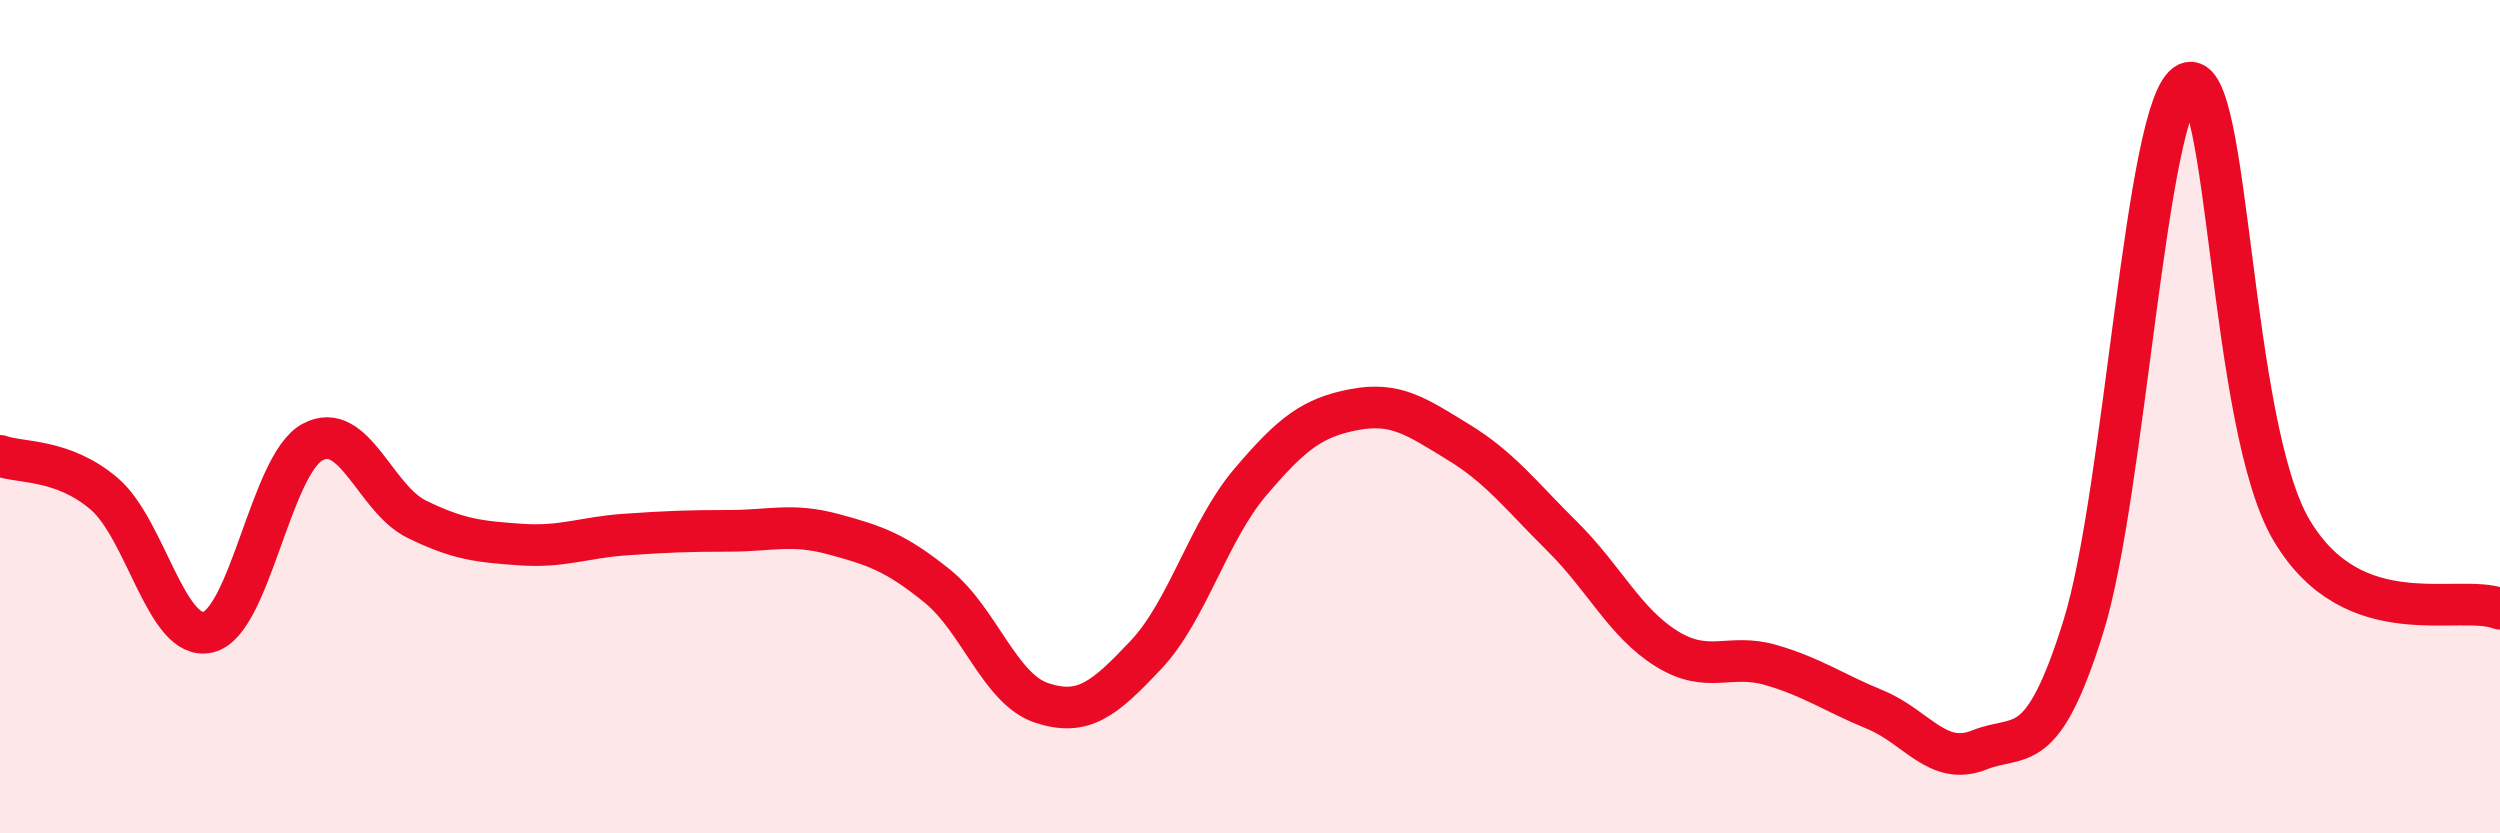
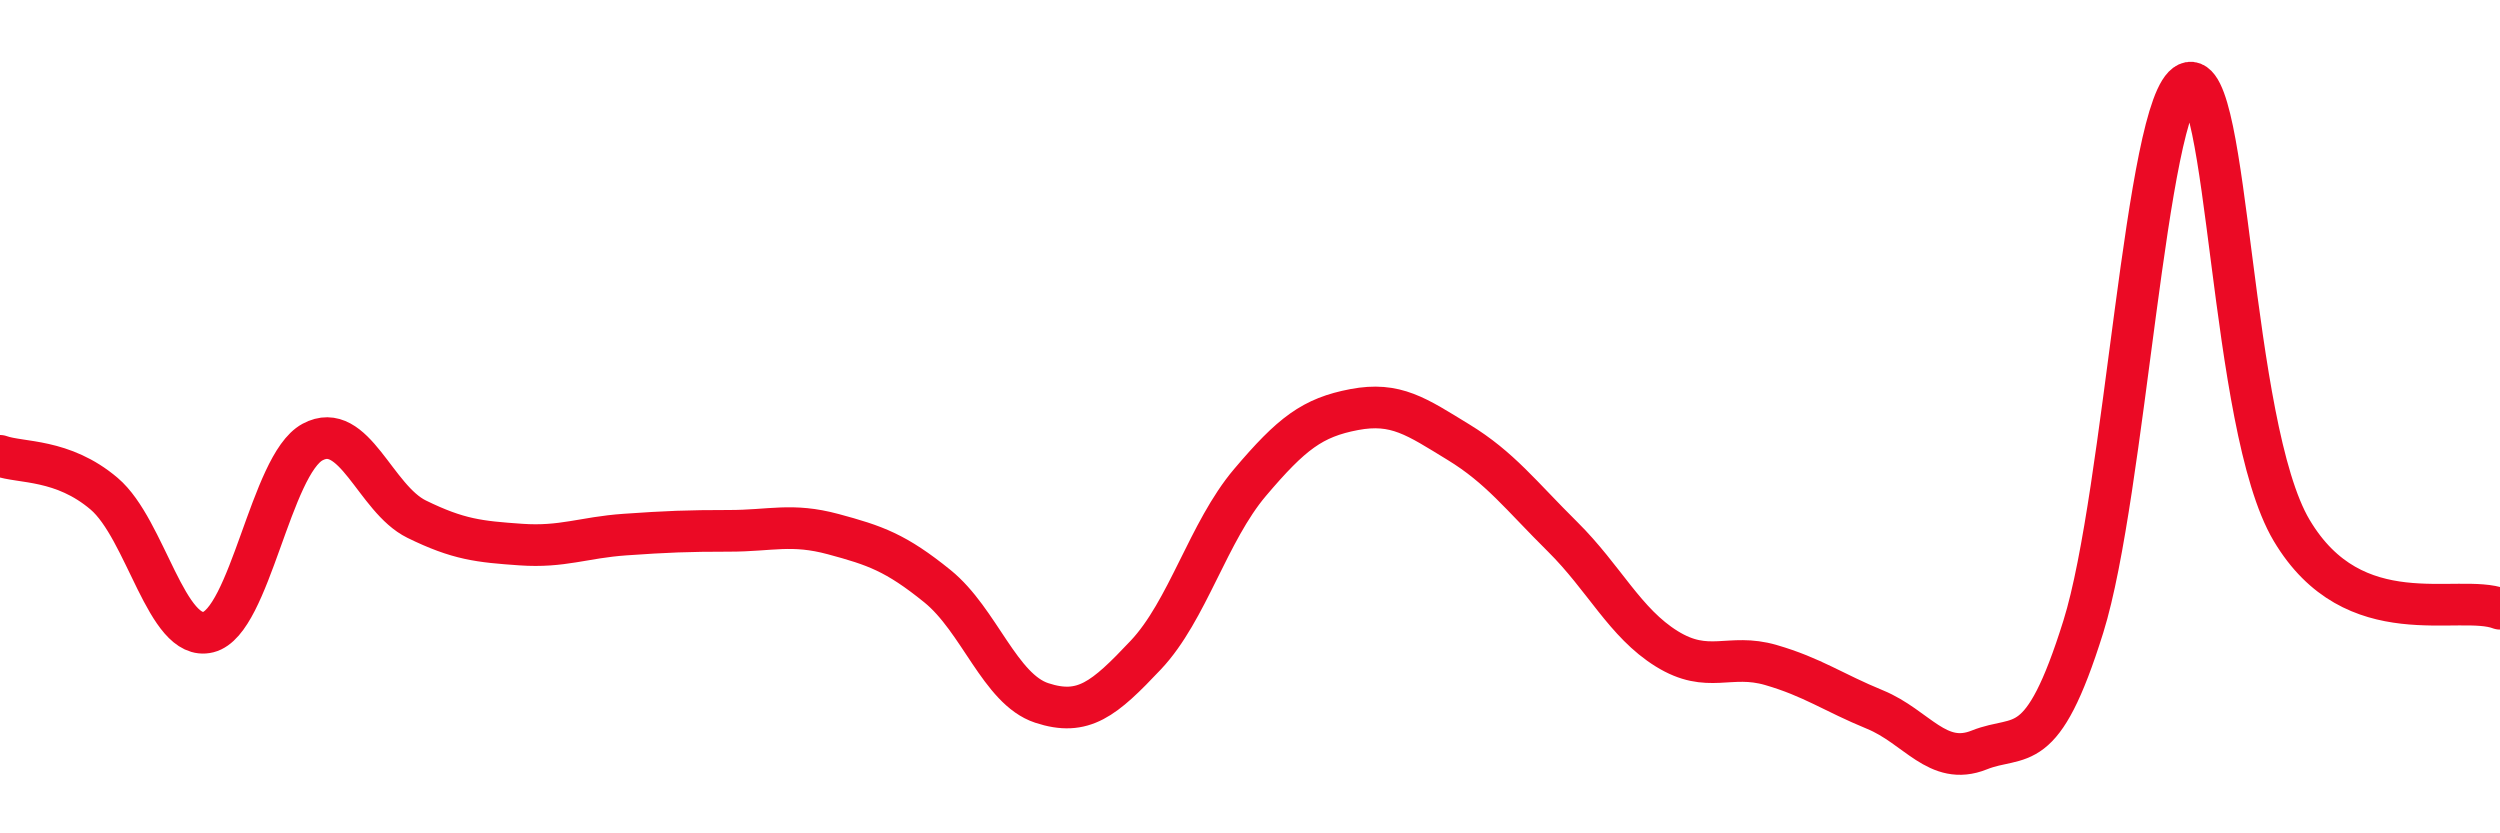
<svg xmlns="http://www.w3.org/2000/svg" width="60" height="20" viewBox="0 0 60 20">
-   <path d="M 0,10.94 C 0.5,11.12 1.5,11 2.5,11.85 C 3.5,12.7 4,15.42 5,15.17 C 6,14.92 6.5,11.15 7.5,10.61 C 8.5,10.07 9,11.97 10,12.46 C 11,12.95 11.5,13 12.5,13.07 C 13.5,13.14 14,12.9 15,12.83 C 16,12.76 16.5,12.74 17.5,12.74 C 18.5,12.74 19,12.55 20,12.82 C 21,13.09 21.5,13.26 22.5,14.07 C 23.5,14.88 24,16.54 25,16.87 C 26,17.2 26.5,16.78 27.5,15.72 C 28.5,14.66 29,12.76 30,11.58 C 31,10.4 31.5,10.02 32.5,9.83 C 33.5,9.64 34,10 35,10.61 C 36,11.22 36.5,11.89 37.5,12.88 C 38.5,13.87 39,14.95 40,15.57 C 41,16.19 41.5,15.67 42.5,15.96 C 43.5,16.25 44,16.62 45,17.03 C 46,17.44 46.5,18.4 47.5,18 C 48.5,17.6 49,18.24 50,15.04 C 51,11.84 51.5,2.46 52.5,2 C 53.5,1.54 53.5,10.21 55,12.73 C 56.5,15.25 59,14.23 60,14.61L60 20L0 20Z" fill="#EB0A25" opacity="0.1" stroke-linecap="round" stroke-linejoin="round" />
  <path d="M 0,10.94 C 0.5,11.12 1.5,11 2.5,11.85 C 3.5,12.7 4,15.42 5,15.17 C 6,14.92 6.5,11.15 7.5,10.61 C 8.5,10.07 9,11.97 10,12.46 C 11,12.95 11.5,13 12.5,13.07 C 13.5,13.14 14,12.9 15,12.83 C 16,12.76 16.5,12.74 17.5,12.74 C 18.5,12.74 19,12.55 20,12.82 C 21,13.09 21.5,13.26 22.5,14.07 C 23.5,14.88 24,16.54 25,16.87 C 26,17.2 26.5,16.78 27.5,15.72 C 28.5,14.66 29,12.76 30,11.58 C 31,10.4 31.5,10.02 32.5,9.83 C 33.5,9.64 34,10 35,10.61 C 36,11.22 36.5,11.89 37.5,12.88 C 38.5,13.87 39,14.95 40,15.57 C 41,16.19 41.5,15.67 42.5,15.96 C 43.5,16.25 44,16.62 45,17.03 C 46,17.44 46.5,18.4 47.5,18 C 48.5,17.6 49,18.24 50,15.04 C 51,11.84 51.5,2.46 52.5,2 C 53.5,1.54 53.5,10.21 55,12.73 C 56.5,15.25 59,14.23 60,14.61" stroke="#EB0A25" stroke-width="1" fill="none" stroke-linecap="round" stroke-linejoin="round" />
</svg>